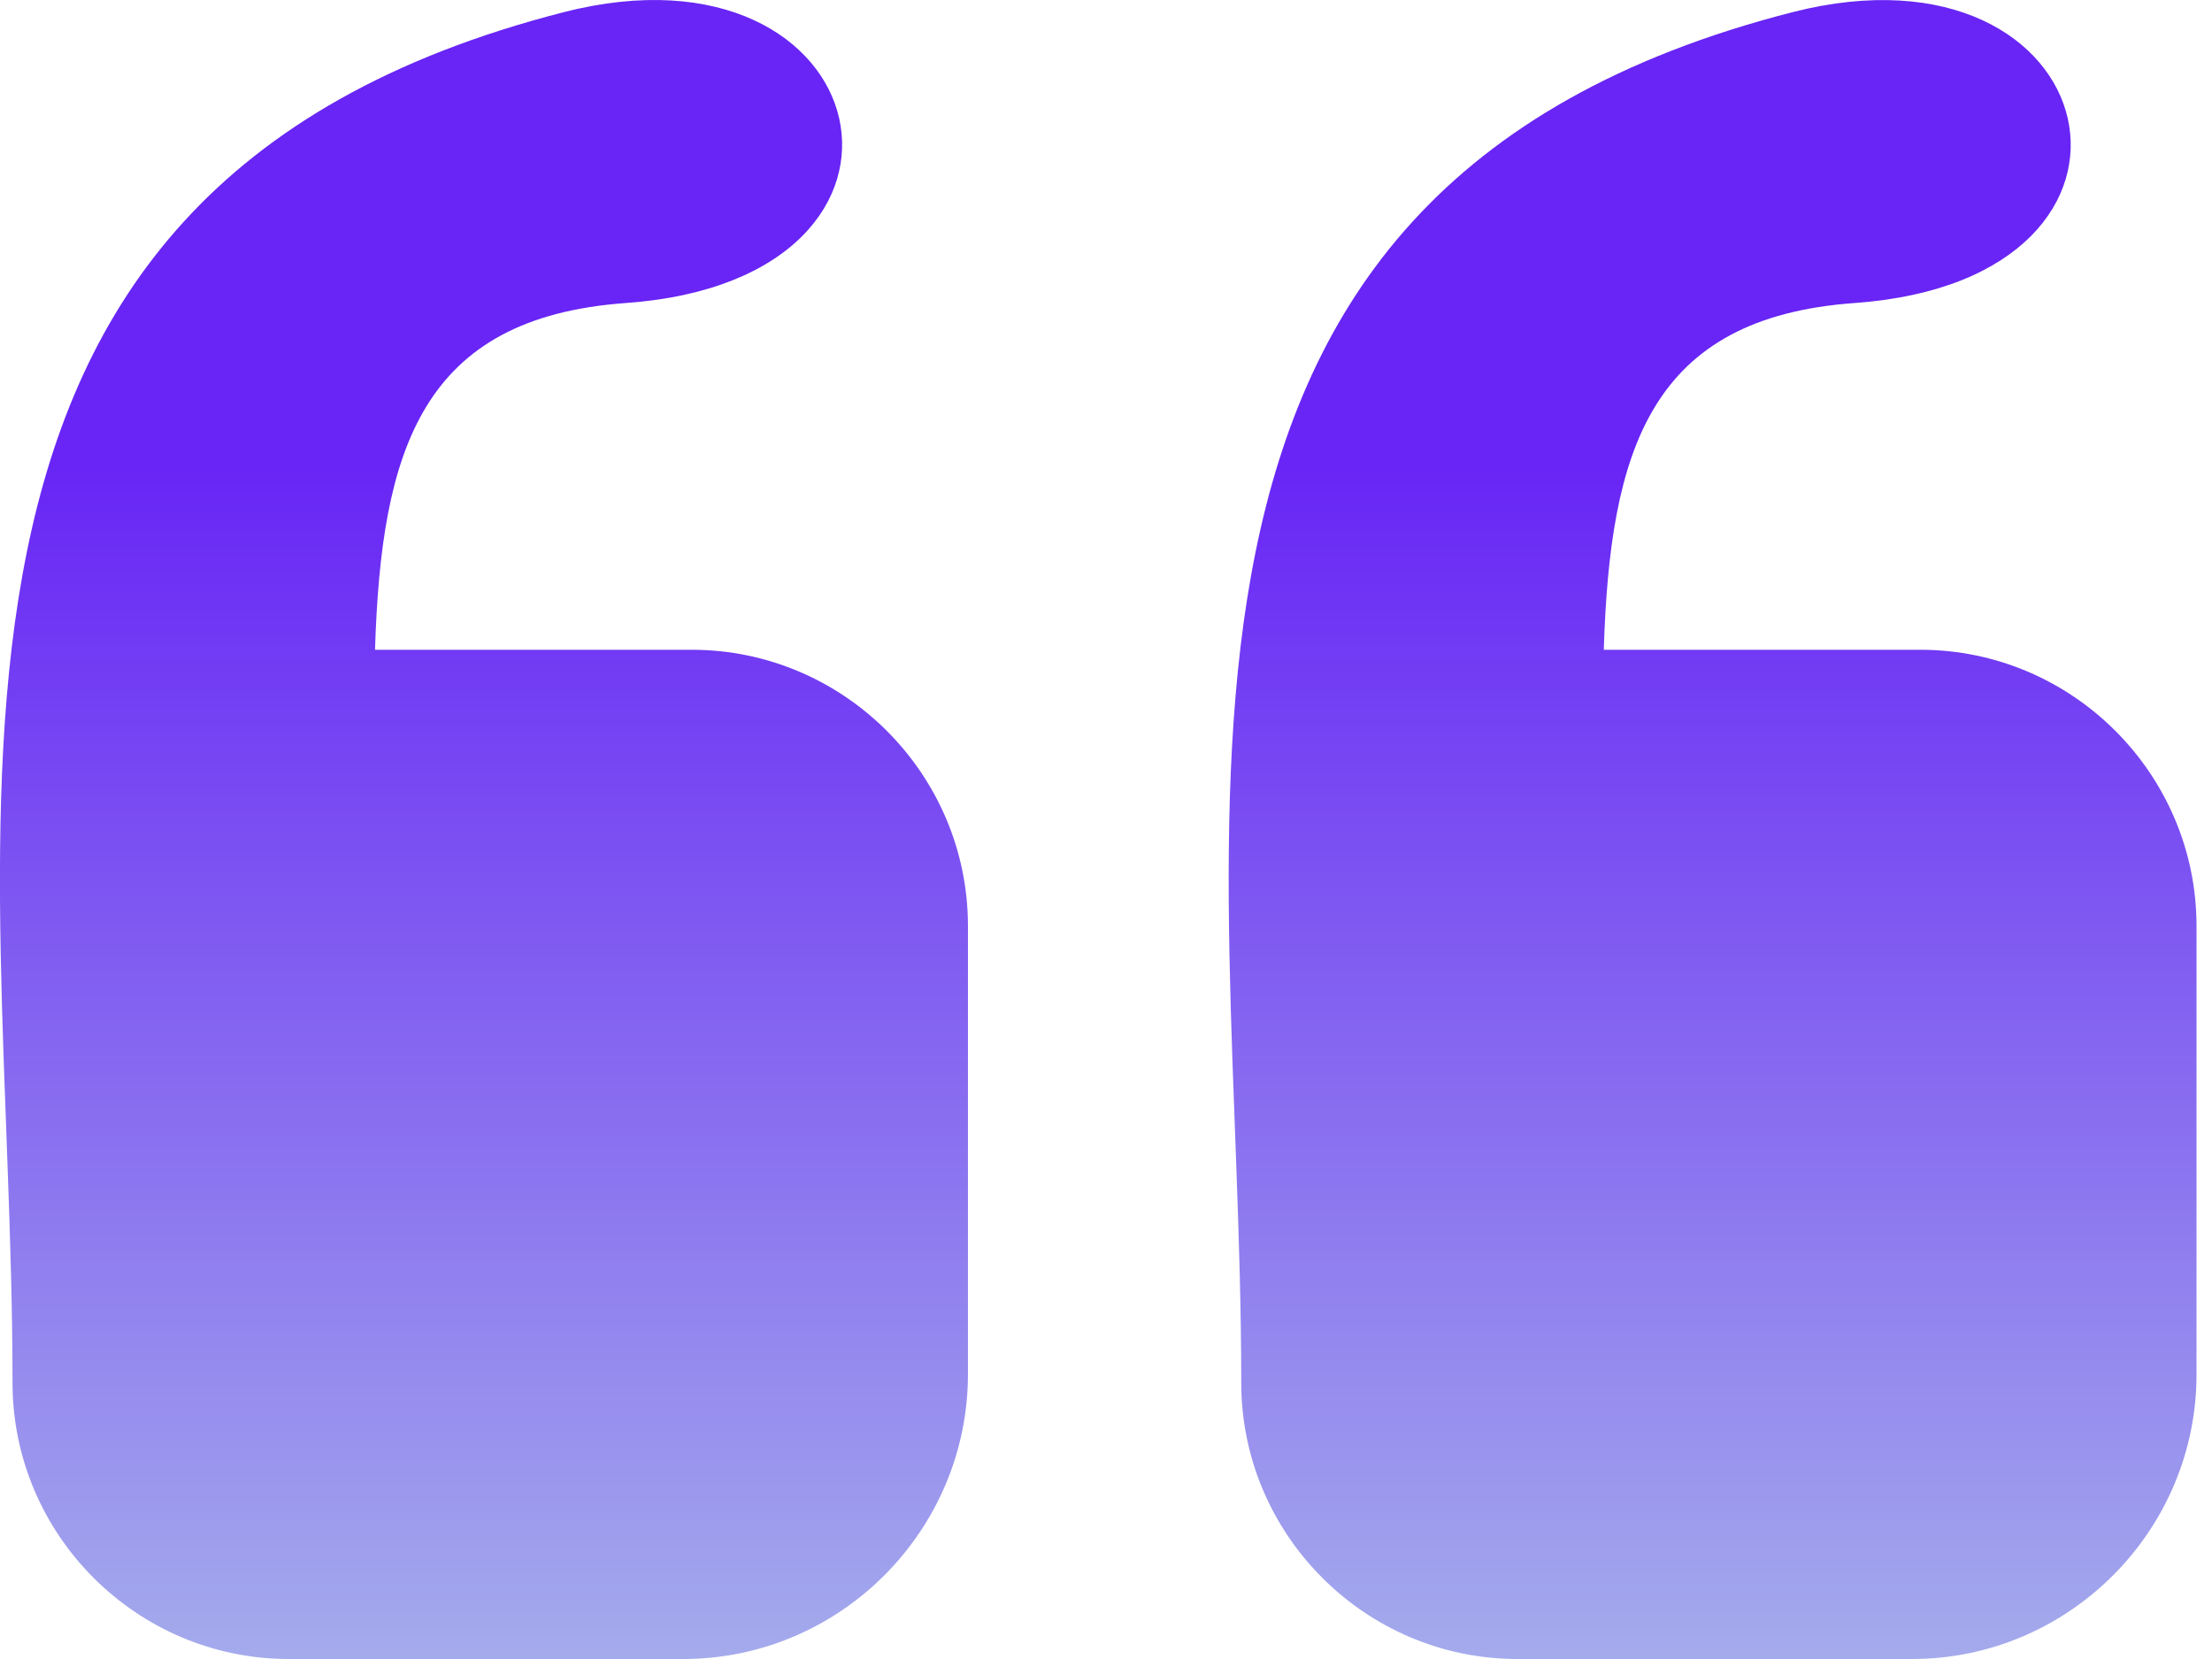
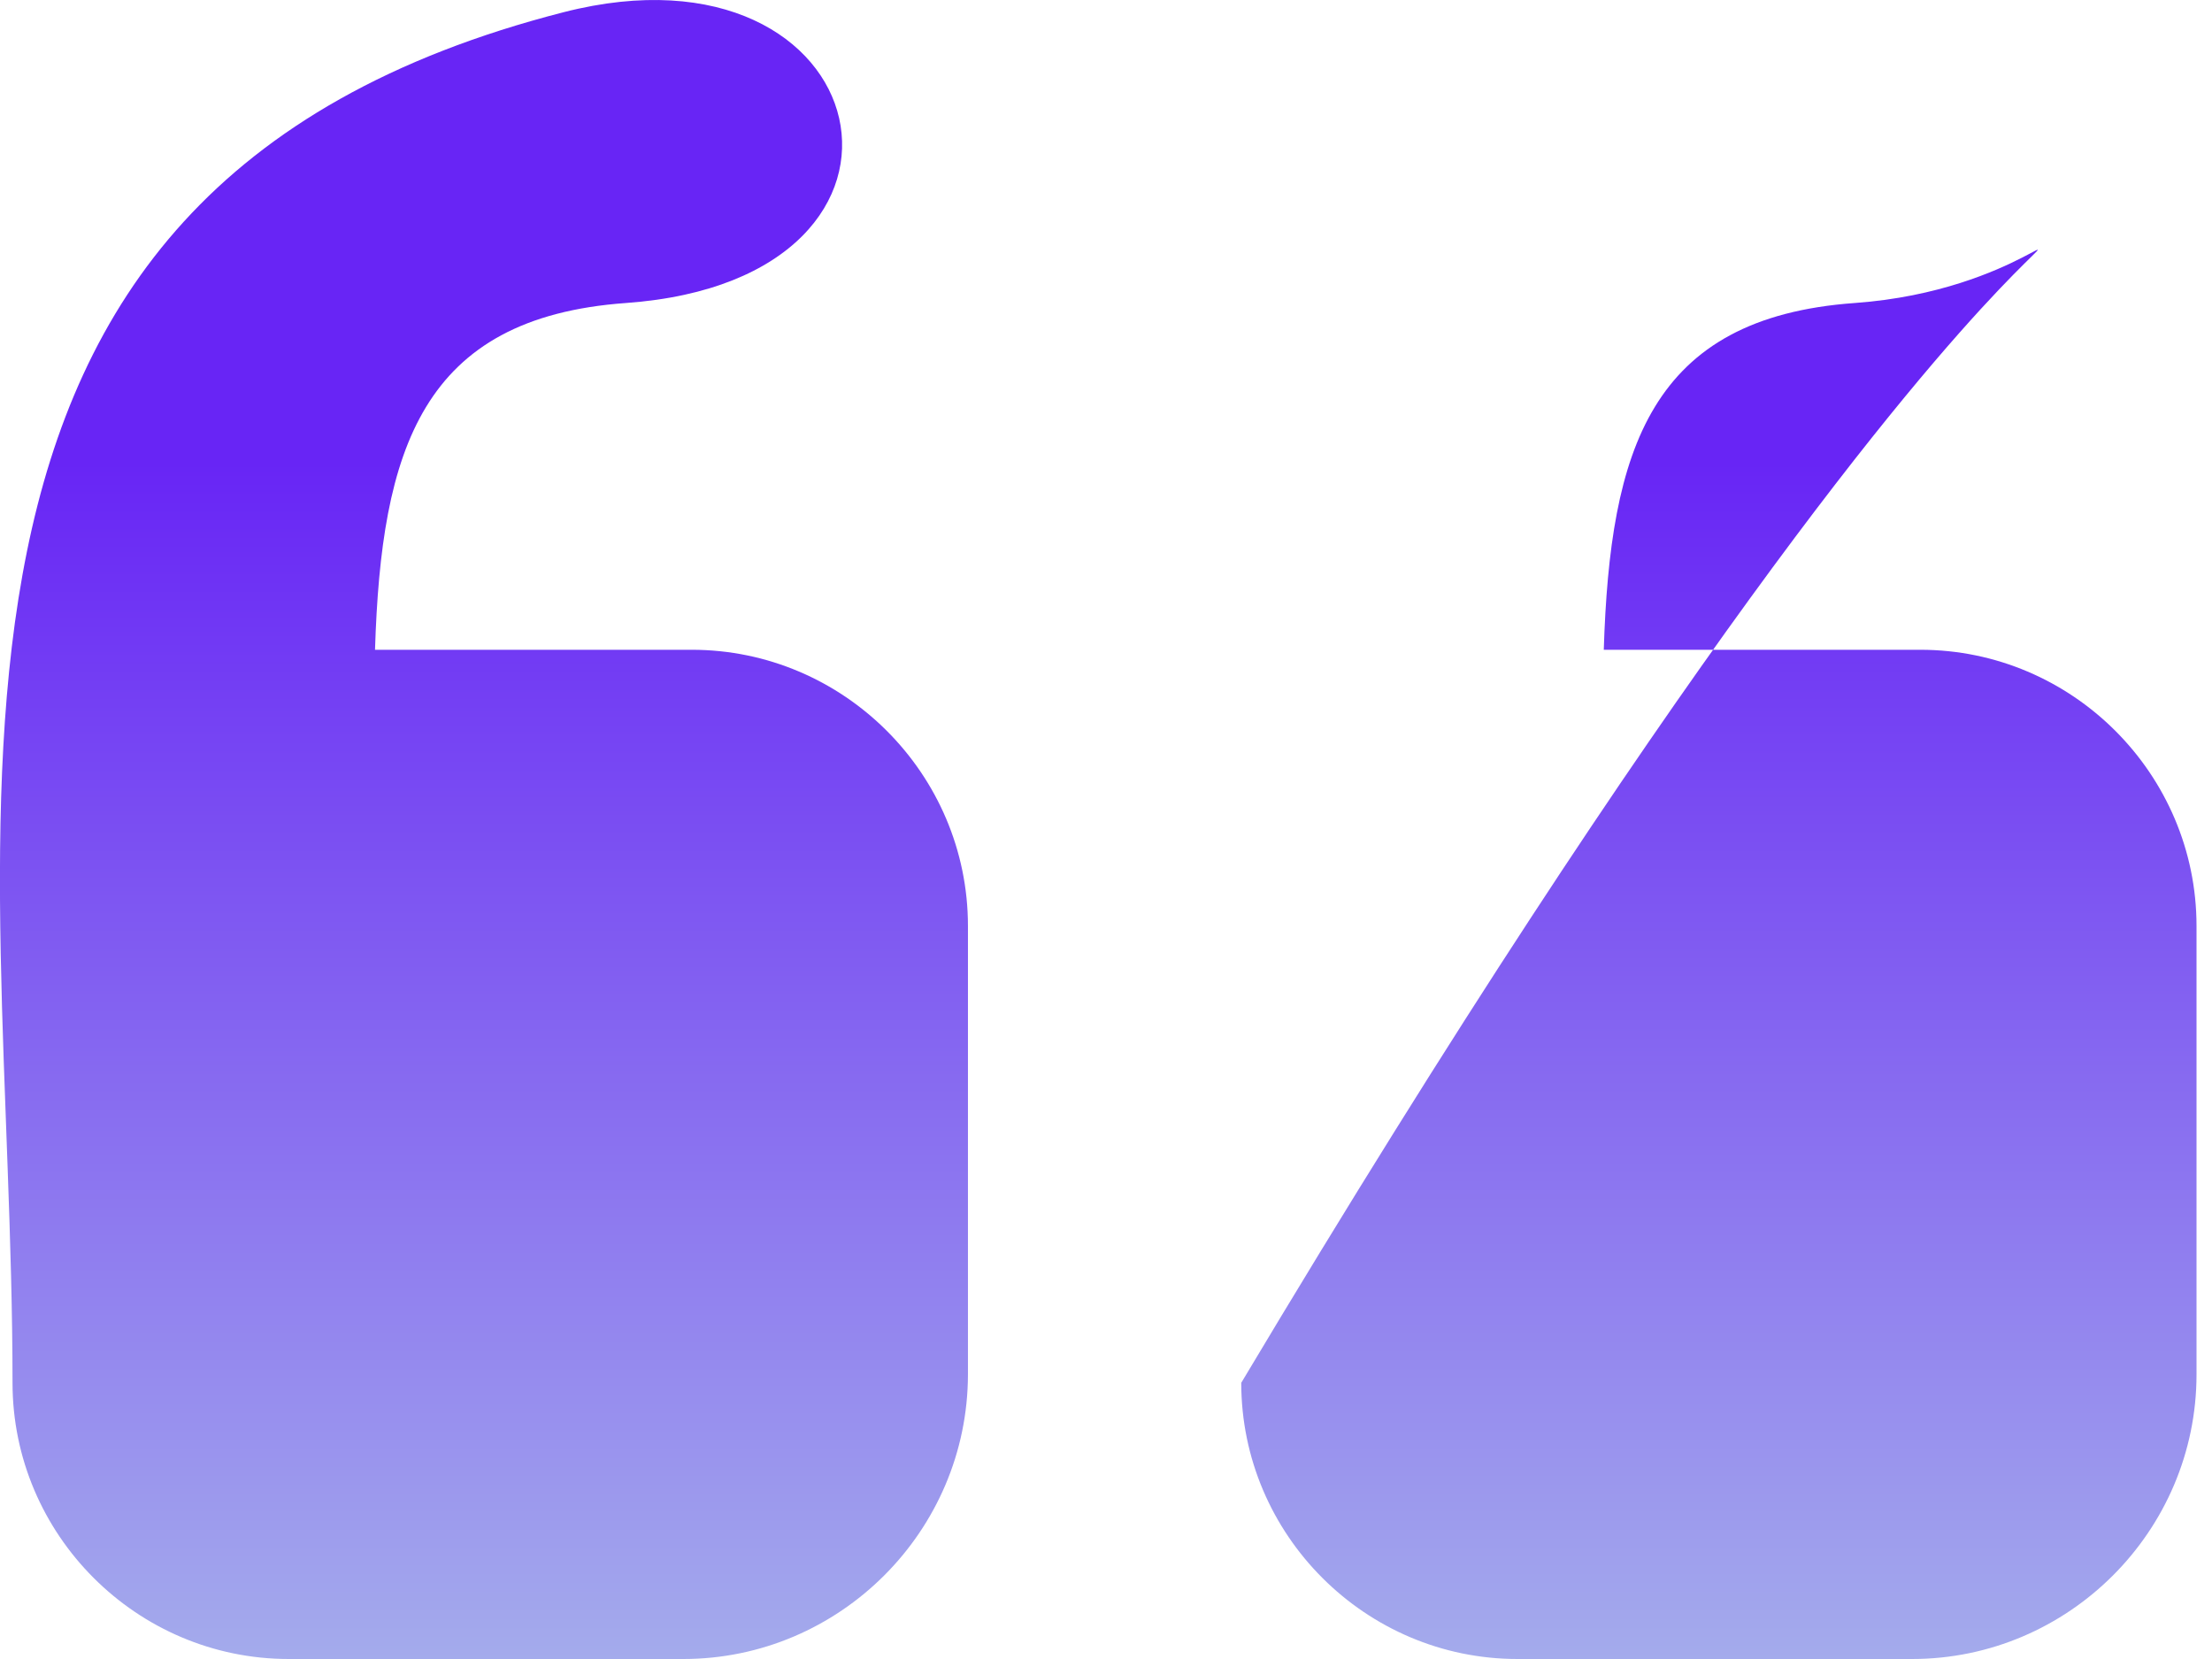
<svg xmlns="http://www.w3.org/2000/svg" width="56" height="42" viewBox="0 0 56 42" fill="none">
-   <path fill-rule="evenodd" clip-rule="evenodd" d="M48.408 42H38.416C34.569 42 31.424 38.855 31.424 35.008C31.424 20.622 27.749 4.82 45.38 0.308C53.367 -1.733 55.449 7.064 46.955 7.671C41.773 8.042 40.76 11.39 40.602 16.45H48.616C52.462 16.45 55.608 19.595 55.608 23.442V34.796C55.608 38.76 52.367 42 48.408 42ZM17.3 42H7.308C3.462 42 0.317 38.855 0.317 35.008C0.317 20.622 -3.358 4.82 14.273 0.308C22.265 -1.738 24.346 7.06 15.848 7.671C10.666 8.042 9.652 11.39 9.494 16.45H17.513C21.36 16.45 24.505 19.595 24.505 23.442V34.796C24.5 38.76 21.26 42 17.3 42Z" fill="url(#paint0_linear_230_2296)" />
+   <path fill-rule="evenodd" clip-rule="evenodd" d="M48.408 42H38.416C34.569 42 31.424 38.855 31.424 35.008C53.367 -1.733 55.449 7.064 46.955 7.671C41.773 8.042 40.76 11.39 40.602 16.45H48.616C52.462 16.45 55.608 19.595 55.608 23.442V34.796C55.608 38.76 52.367 42 48.408 42ZM17.3 42H7.308C3.462 42 0.317 38.855 0.317 35.008C0.317 20.622 -3.358 4.82 14.273 0.308C22.265 -1.738 24.346 7.06 15.848 7.671C10.666 8.042 9.652 11.39 9.494 16.45H17.513C21.36 16.45 24.505 19.595 24.505 23.442V34.796C24.5 38.76 21.26 42 17.3 42Z" fill="url(#paint0_linear_230_2296)" />
  <defs>
    <linearGradient id="paint0_linear_230_2296" x1="27.803" y1="11.705" x2="27.803" y2="42" gradientUnits="userSpaceOnUse">
      <stop stop-color="#6825F5" />
      <stop offset="1" stop-color="#A4ABEC" />
    </linearGradient>
  </defs>
</svg>